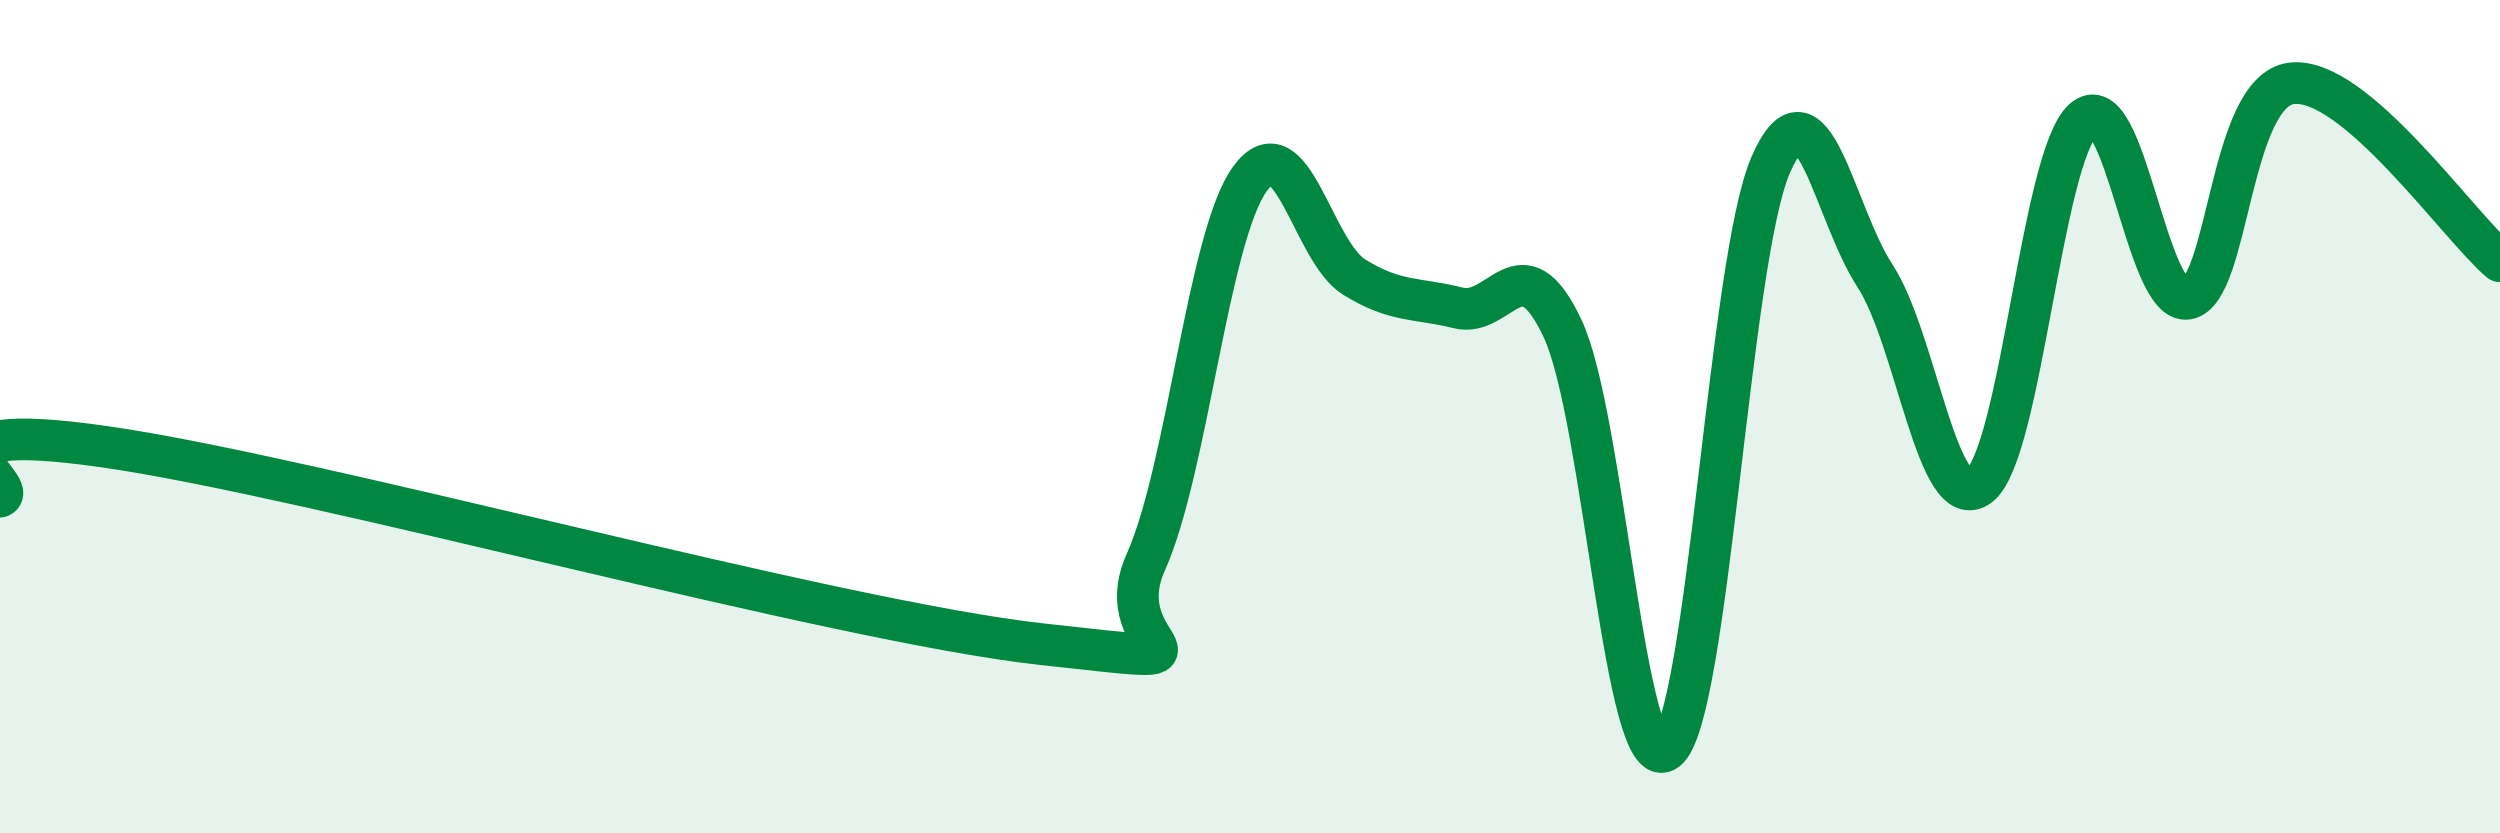
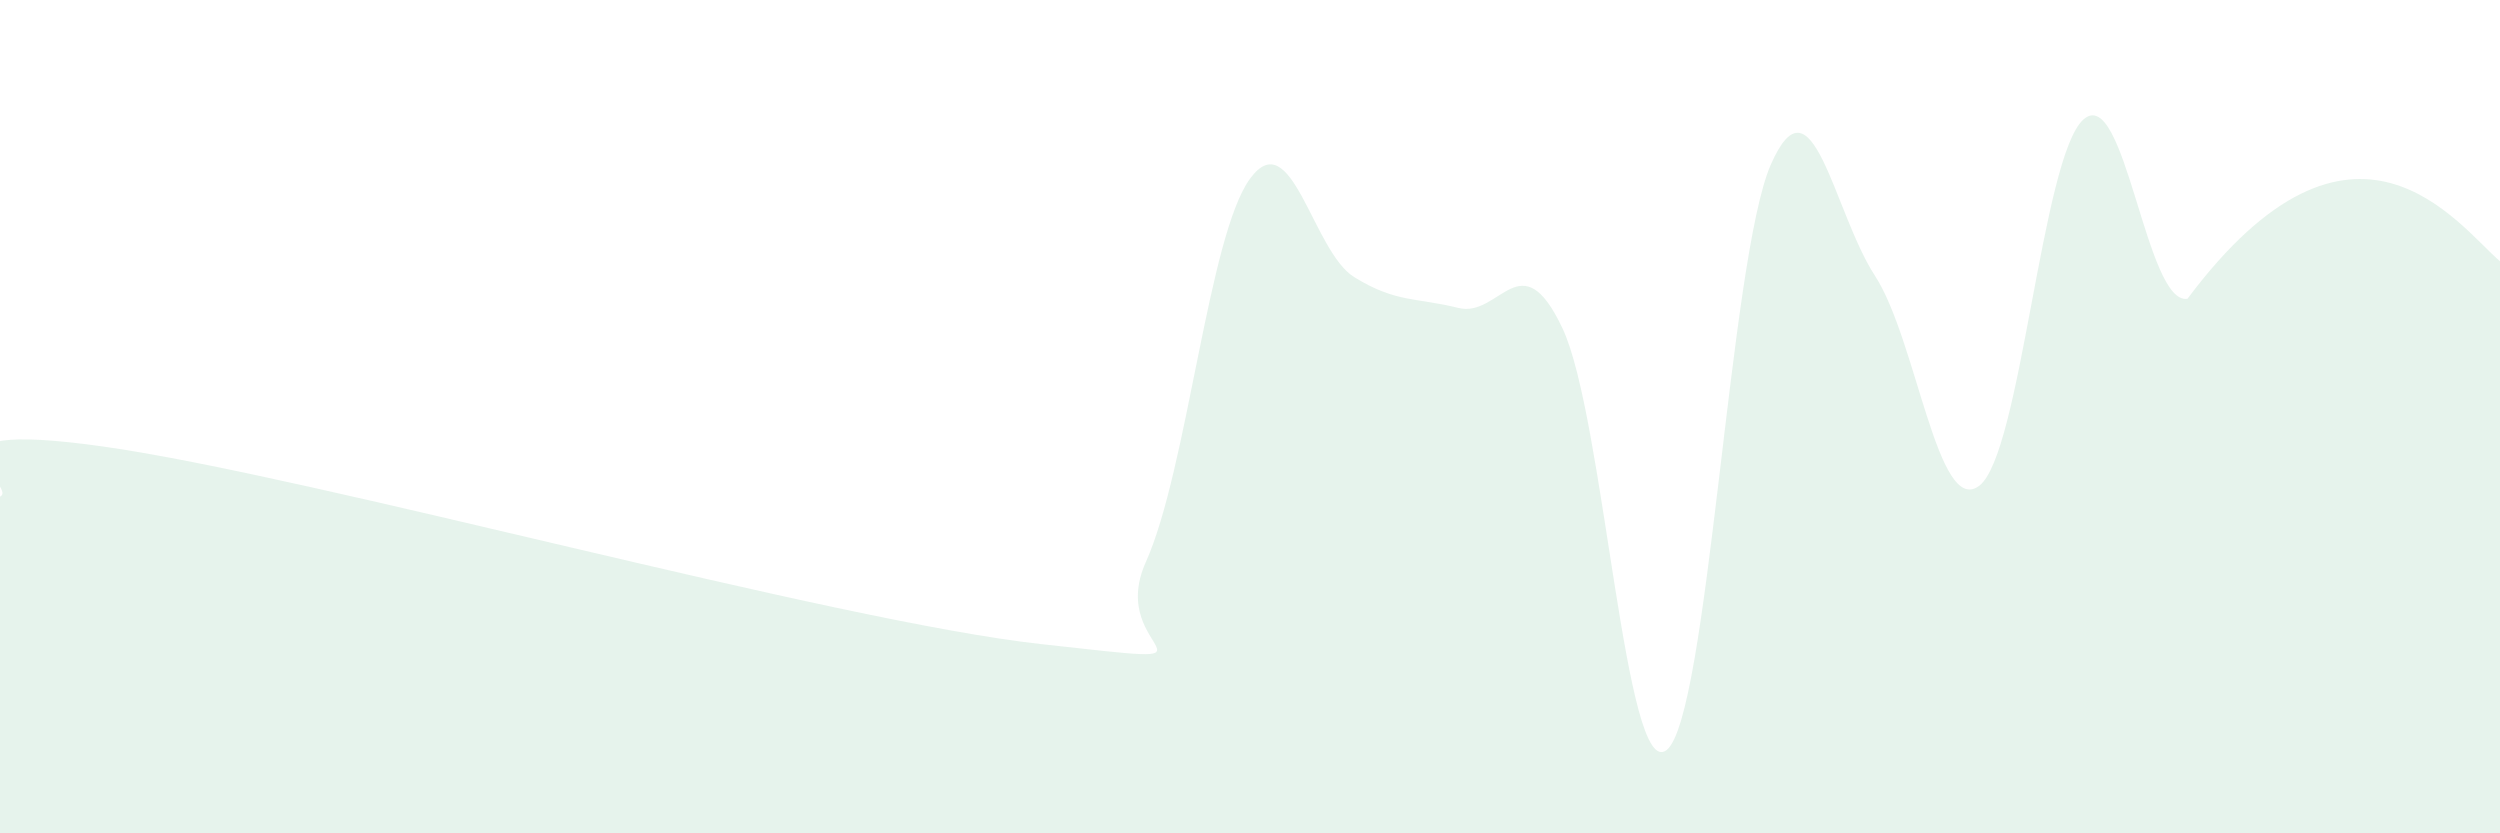
<svg xmlns="http://www.w3.org/2000/svg" width="60" height="20" viewBox="0 0 60 20">
-   <path d="M 0,11.92 C 0.5,11.68 -2.5,10.01 2.5,10.72 C 7.5,11.43 20,14.91 25,15.46 C 30,16.01 26.5,15.72 27.5,13.49 C 28.5,11.26 29,5.66 30,4.29 C 31,2.92 31.5,6.03 32.5,6.65 C 33.5,7.27 34,7.14 35,7.39 C 36,7.64 36.5,5.76 37.5,7.88 C 38.5,10 39,18.79 40,18 C 41,17.21 41.5,6.23 42.5,3.95 C 43.5,1.67 44,5.08 45,6.62 C 46,8.16 46.5,12.41 47.5,11.66 C 48.5,10.91 49,3.77 50,2.87 C 51,1.97 51.5,7.34 52.5,7.17 C 53.5,7 53.5,2.18 55,2 C 56.5,1.82 59,5.42 60,6.27L60 20L0 20Z" fill="#008740" opacity="0.1" stroke-linecap="round" stroke-linejoin="round" />
-   <path d="M 0,11.92 C 0.5,11.68 -2.5,10.01 2.5,10.72 C 7.5,11.43 20,14.91 25,15.46 C 30,16.01 26.5,15.72 27.5,13.49 C 28.5,11.26 29,5.66 30,4.29 C 31,2.92 31.5,6.03 32.5,6.65 C 33.5,7.27 34,7.14 35,7.39 C 36,7.64 36.5,5.76 37.5,7.88 C 38.5,10 39,18.79 40,18 C 41,17.21 41.5,6.23 42.5,3.95 C 43.5,1.67 44,5.08 45,6.62 C 46,8.16 46.5,12.41 47.5,11.66 C 48.5,10.91 49,3.77 50,2.87 C 51,1.97 51.5,7.34 52.5,7.17 C 53.5,7 53.5,2.18 55,2 C 56.5,1.82 59,5.42 60,6.27" stroke="#008740" stroke-width="1" fill="none" stroke-linecap="round" stroke-linejoin="round" />
+   <path d="M 0,11.92 C 0.5,11.68 -2.5,10.01 2.5,10.72 C 7.5,11.43 20,14.91 25,15.46 C 30,16.01 26.5,15.72 27.5,13.49 C 28.5,11.26 29,5.66 30,4.29 C 31,2.92 31.5,6.03 32.5,6.65 C 33.5,7.27 34,7.14 35,7.39 C 36,7.64 36.5,5.76 37.5,7.88 C 38.5,10 39,18.79 40,18 C 41,17.21 41.5,6.23 42.5,3.95 C 43.5,1.67 44,5.08 45,6.62 C 46,8.16 46.5,12.41 47.5,11.66 C 48.5,10.91 49,3.77 50,2.87 C 51,1.97 51.5,7.34 52.5,7.17 C 56.5,1.82 59,5.42 60,6.27L60 20L0 20Z" fill="#008740" opacity="0.1" stroke-linecap="round" stroke-linejoin="round" />
</svg>